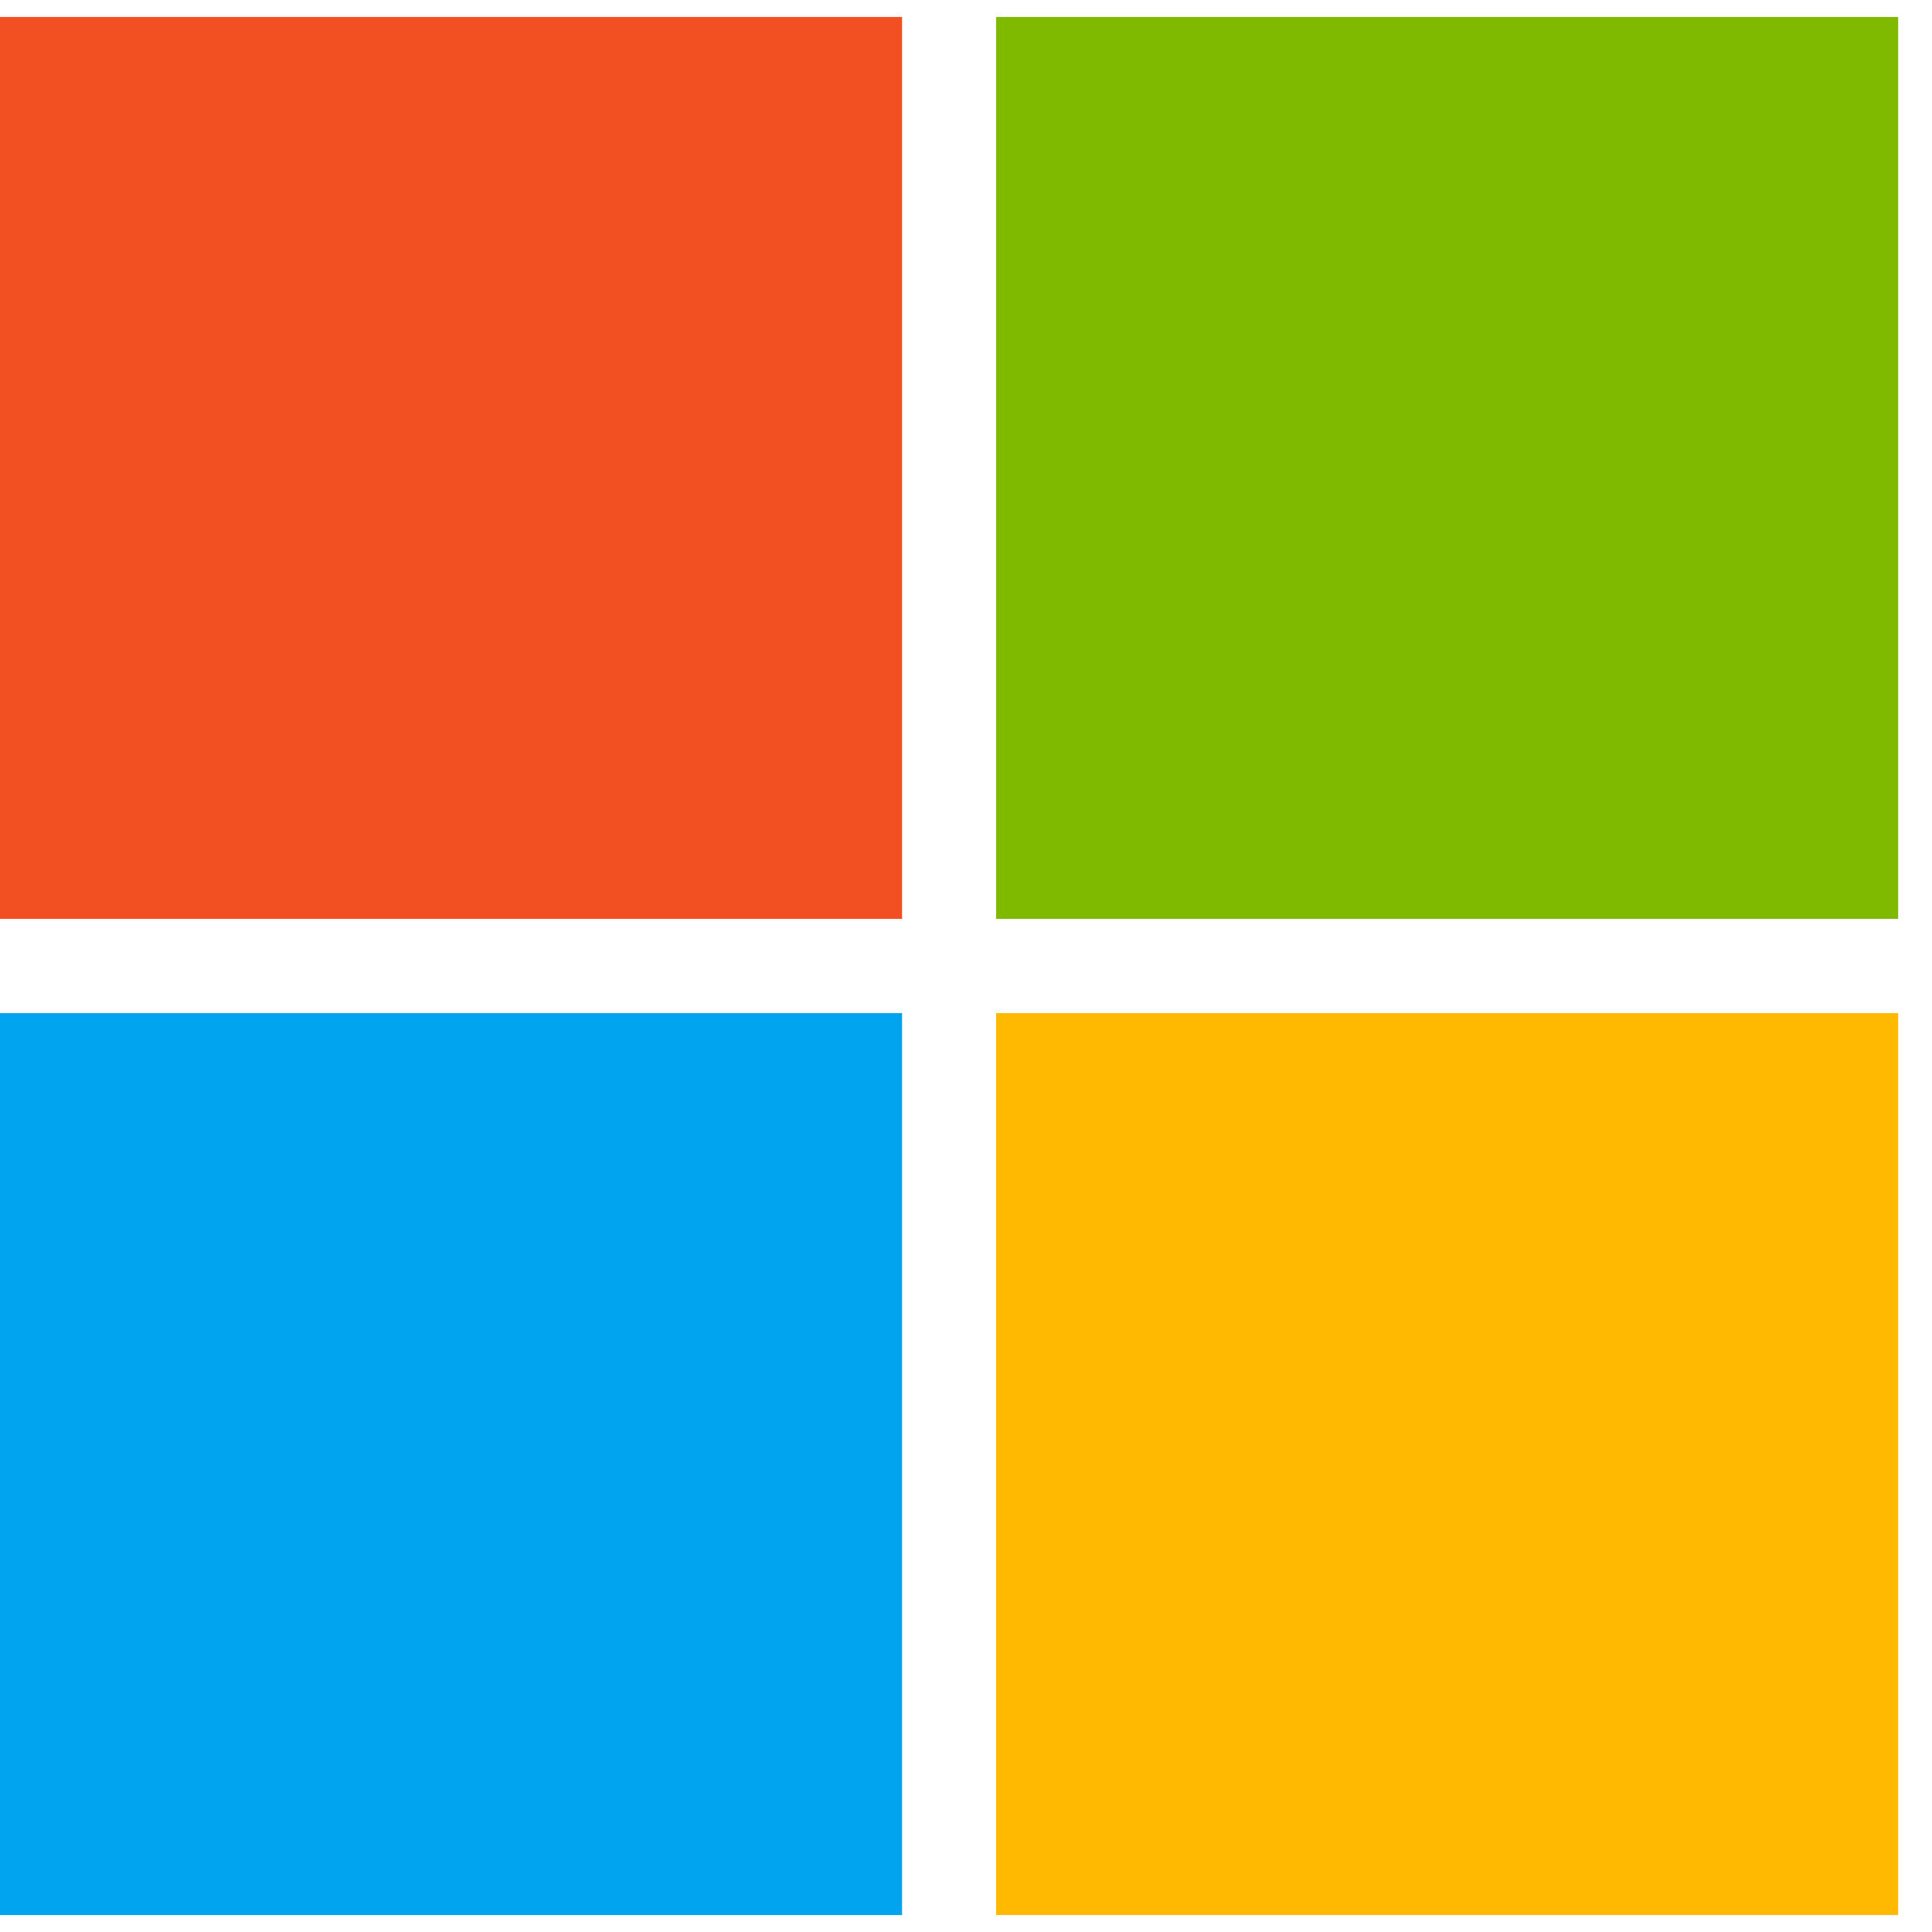
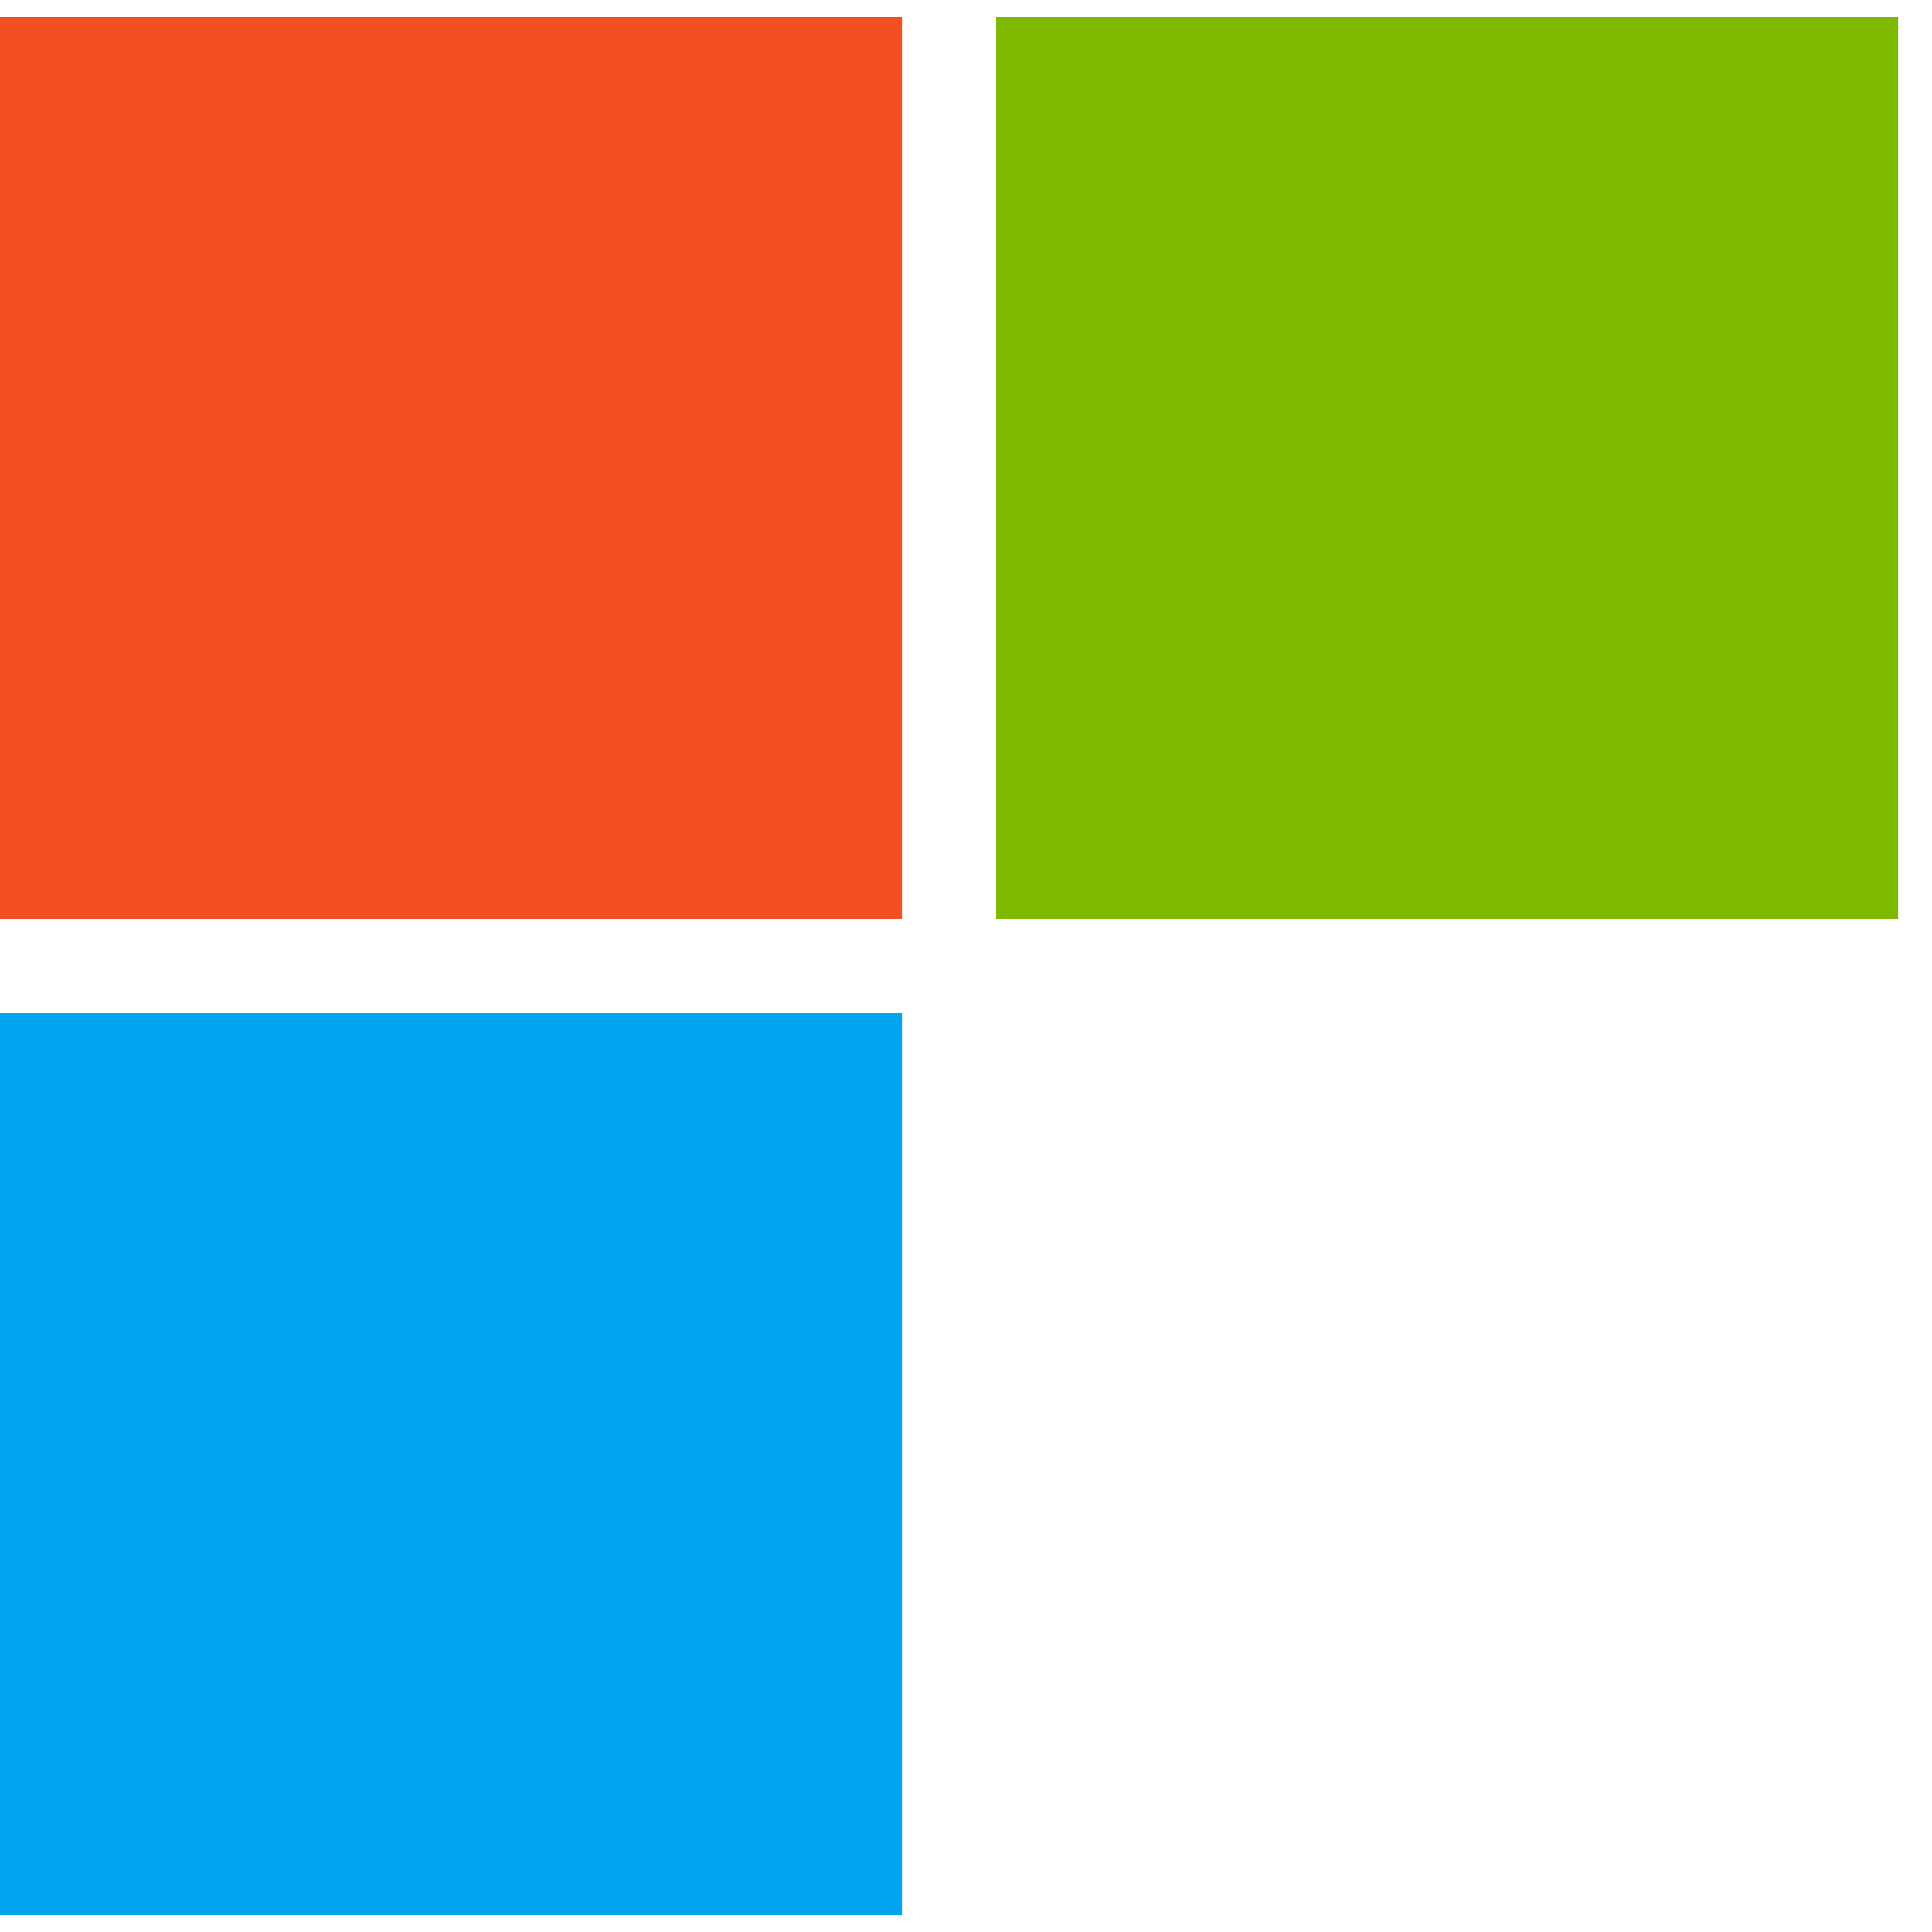
<svg xmlns="http://www.w3.org/2000/svg" width="55" height="55" viewBox="0 0 57 56" fill="none">
  <path d="M26.614 0H0V26.61H26.614V0Z" fill="#F25022" />
-   <path d="M56.002 0H29.389V26.61H56.002V0Z" fill="#7FBA00" />
+   <path d="M56.002 0H29.389V26.61H56.002V0" fill="#7FBA00" />
  <path d="M26.614 29.39H0V56H26.614V29.39Z" fill="#00A4EF" />
-   <path d="M56.002 29.39H29.389V56H56.002V29.39Z" fill="#FFB900" />
</svg>